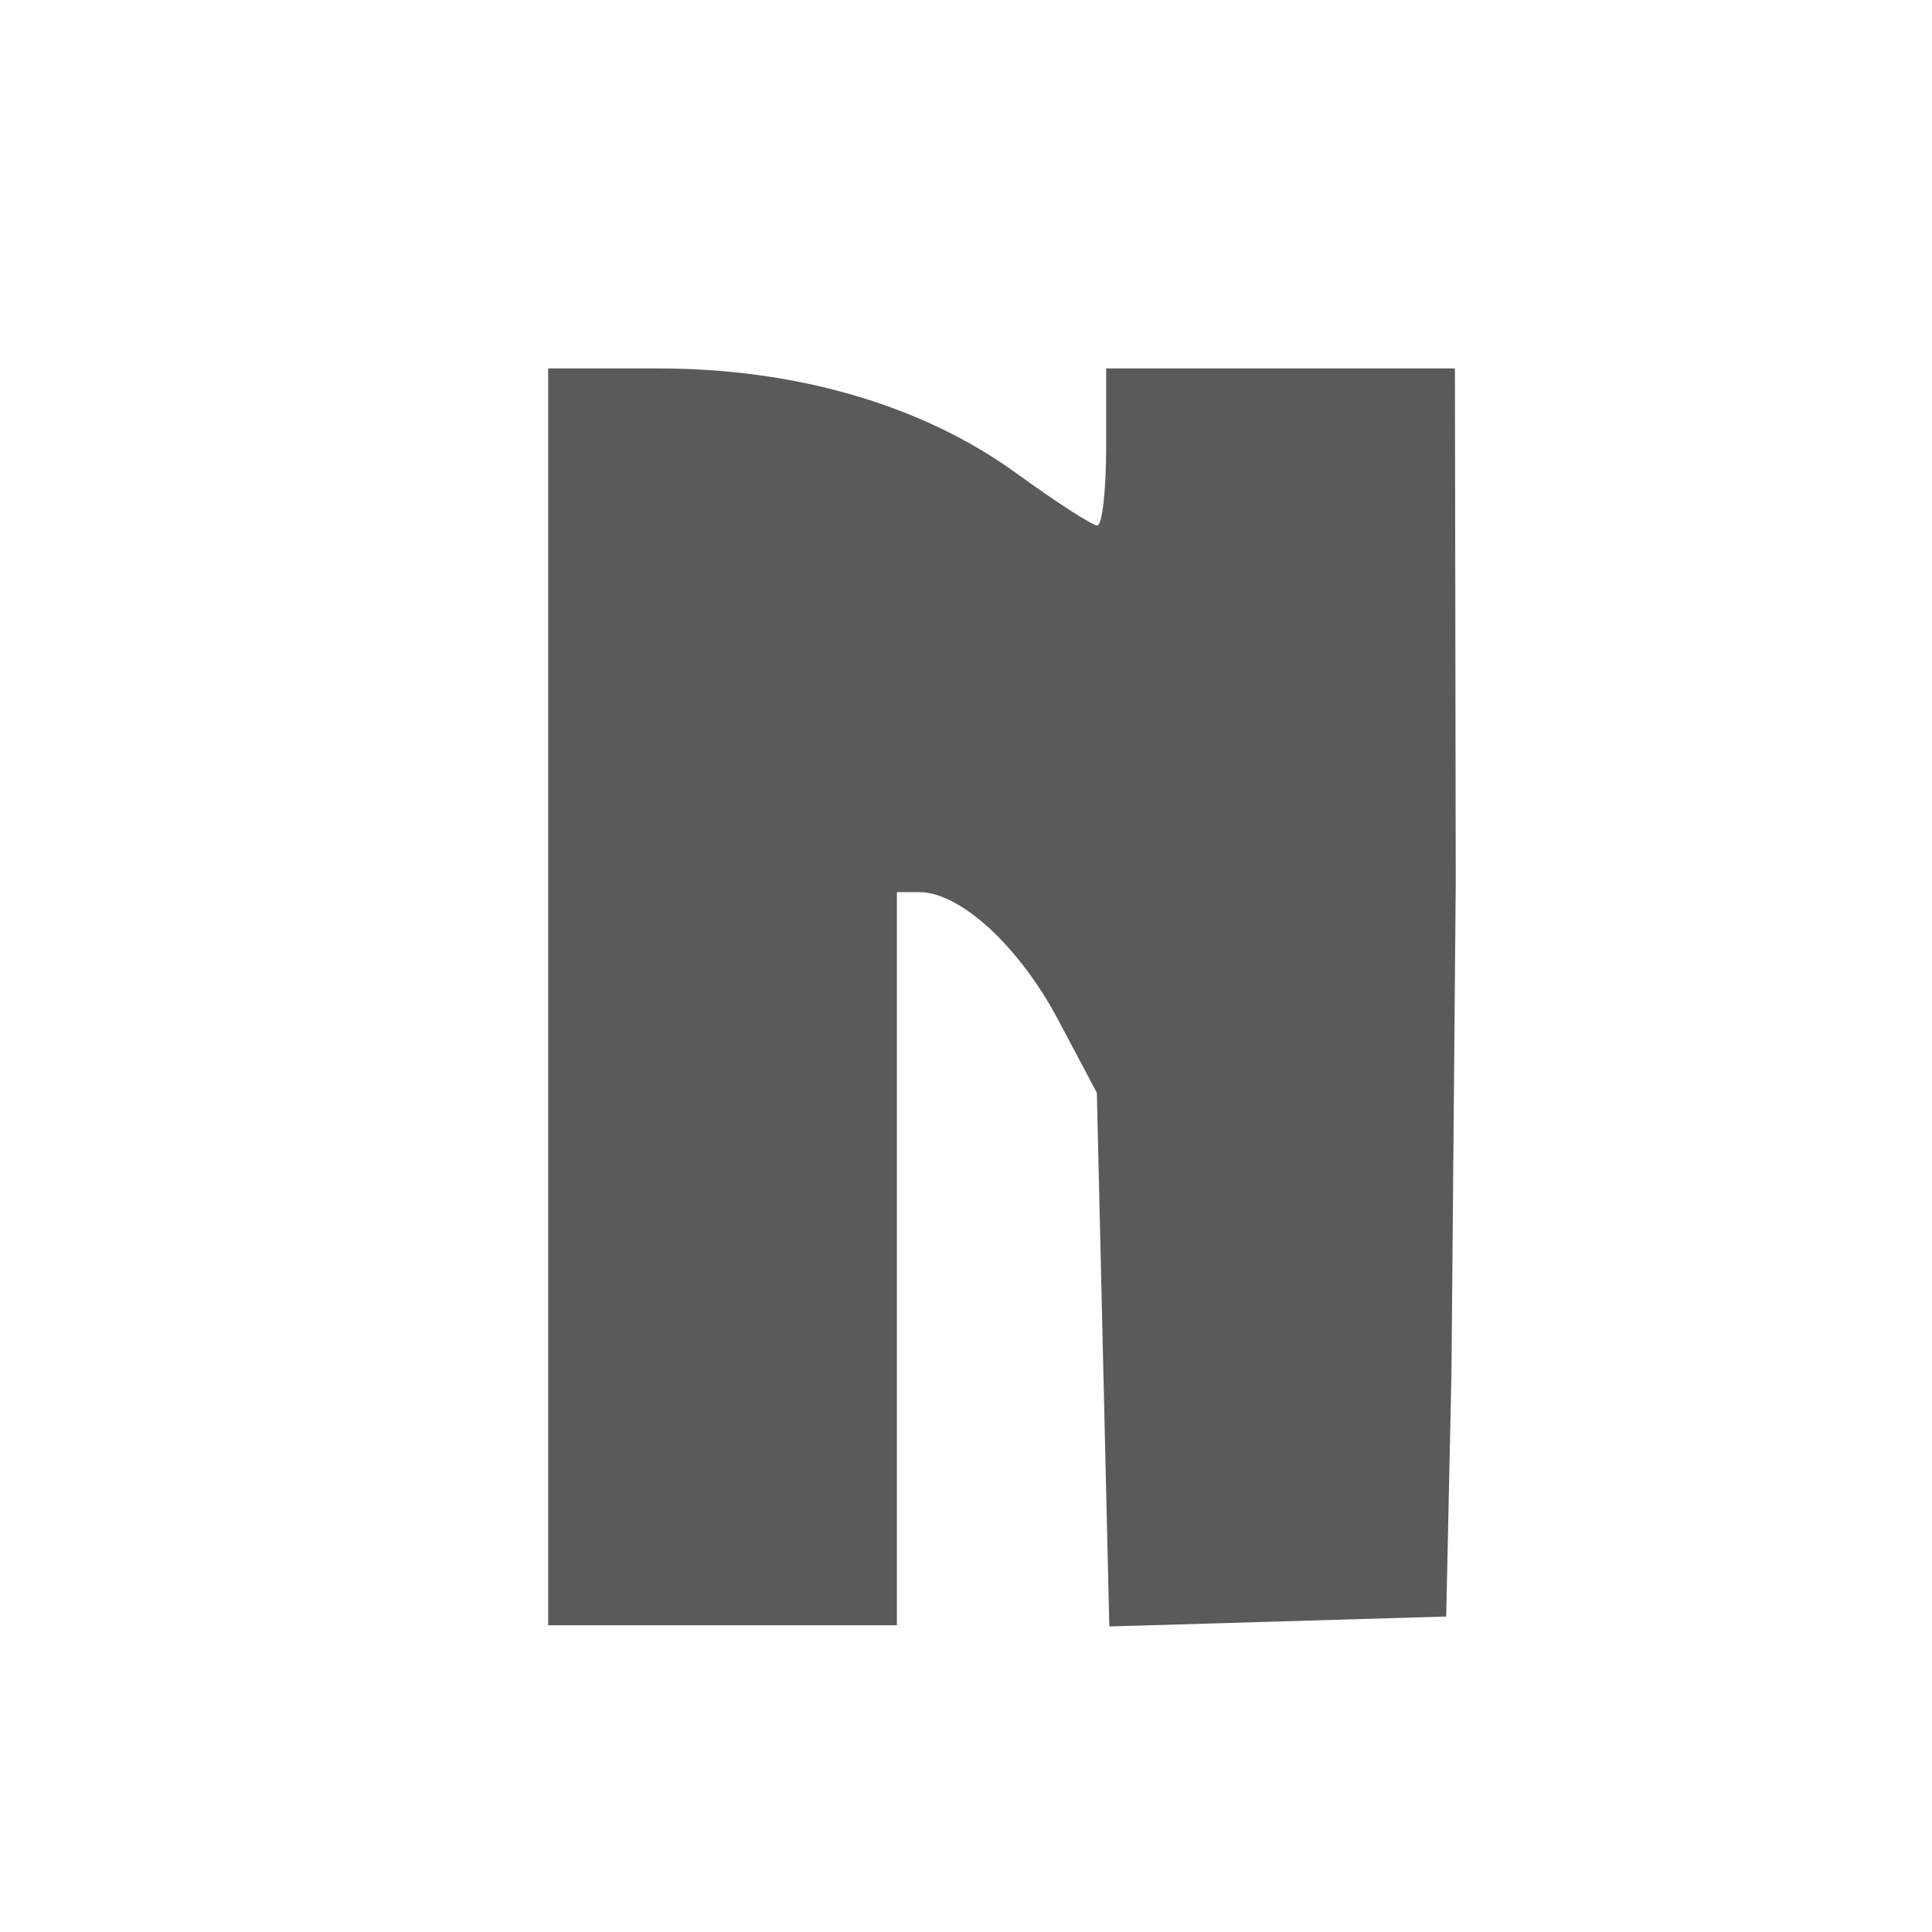
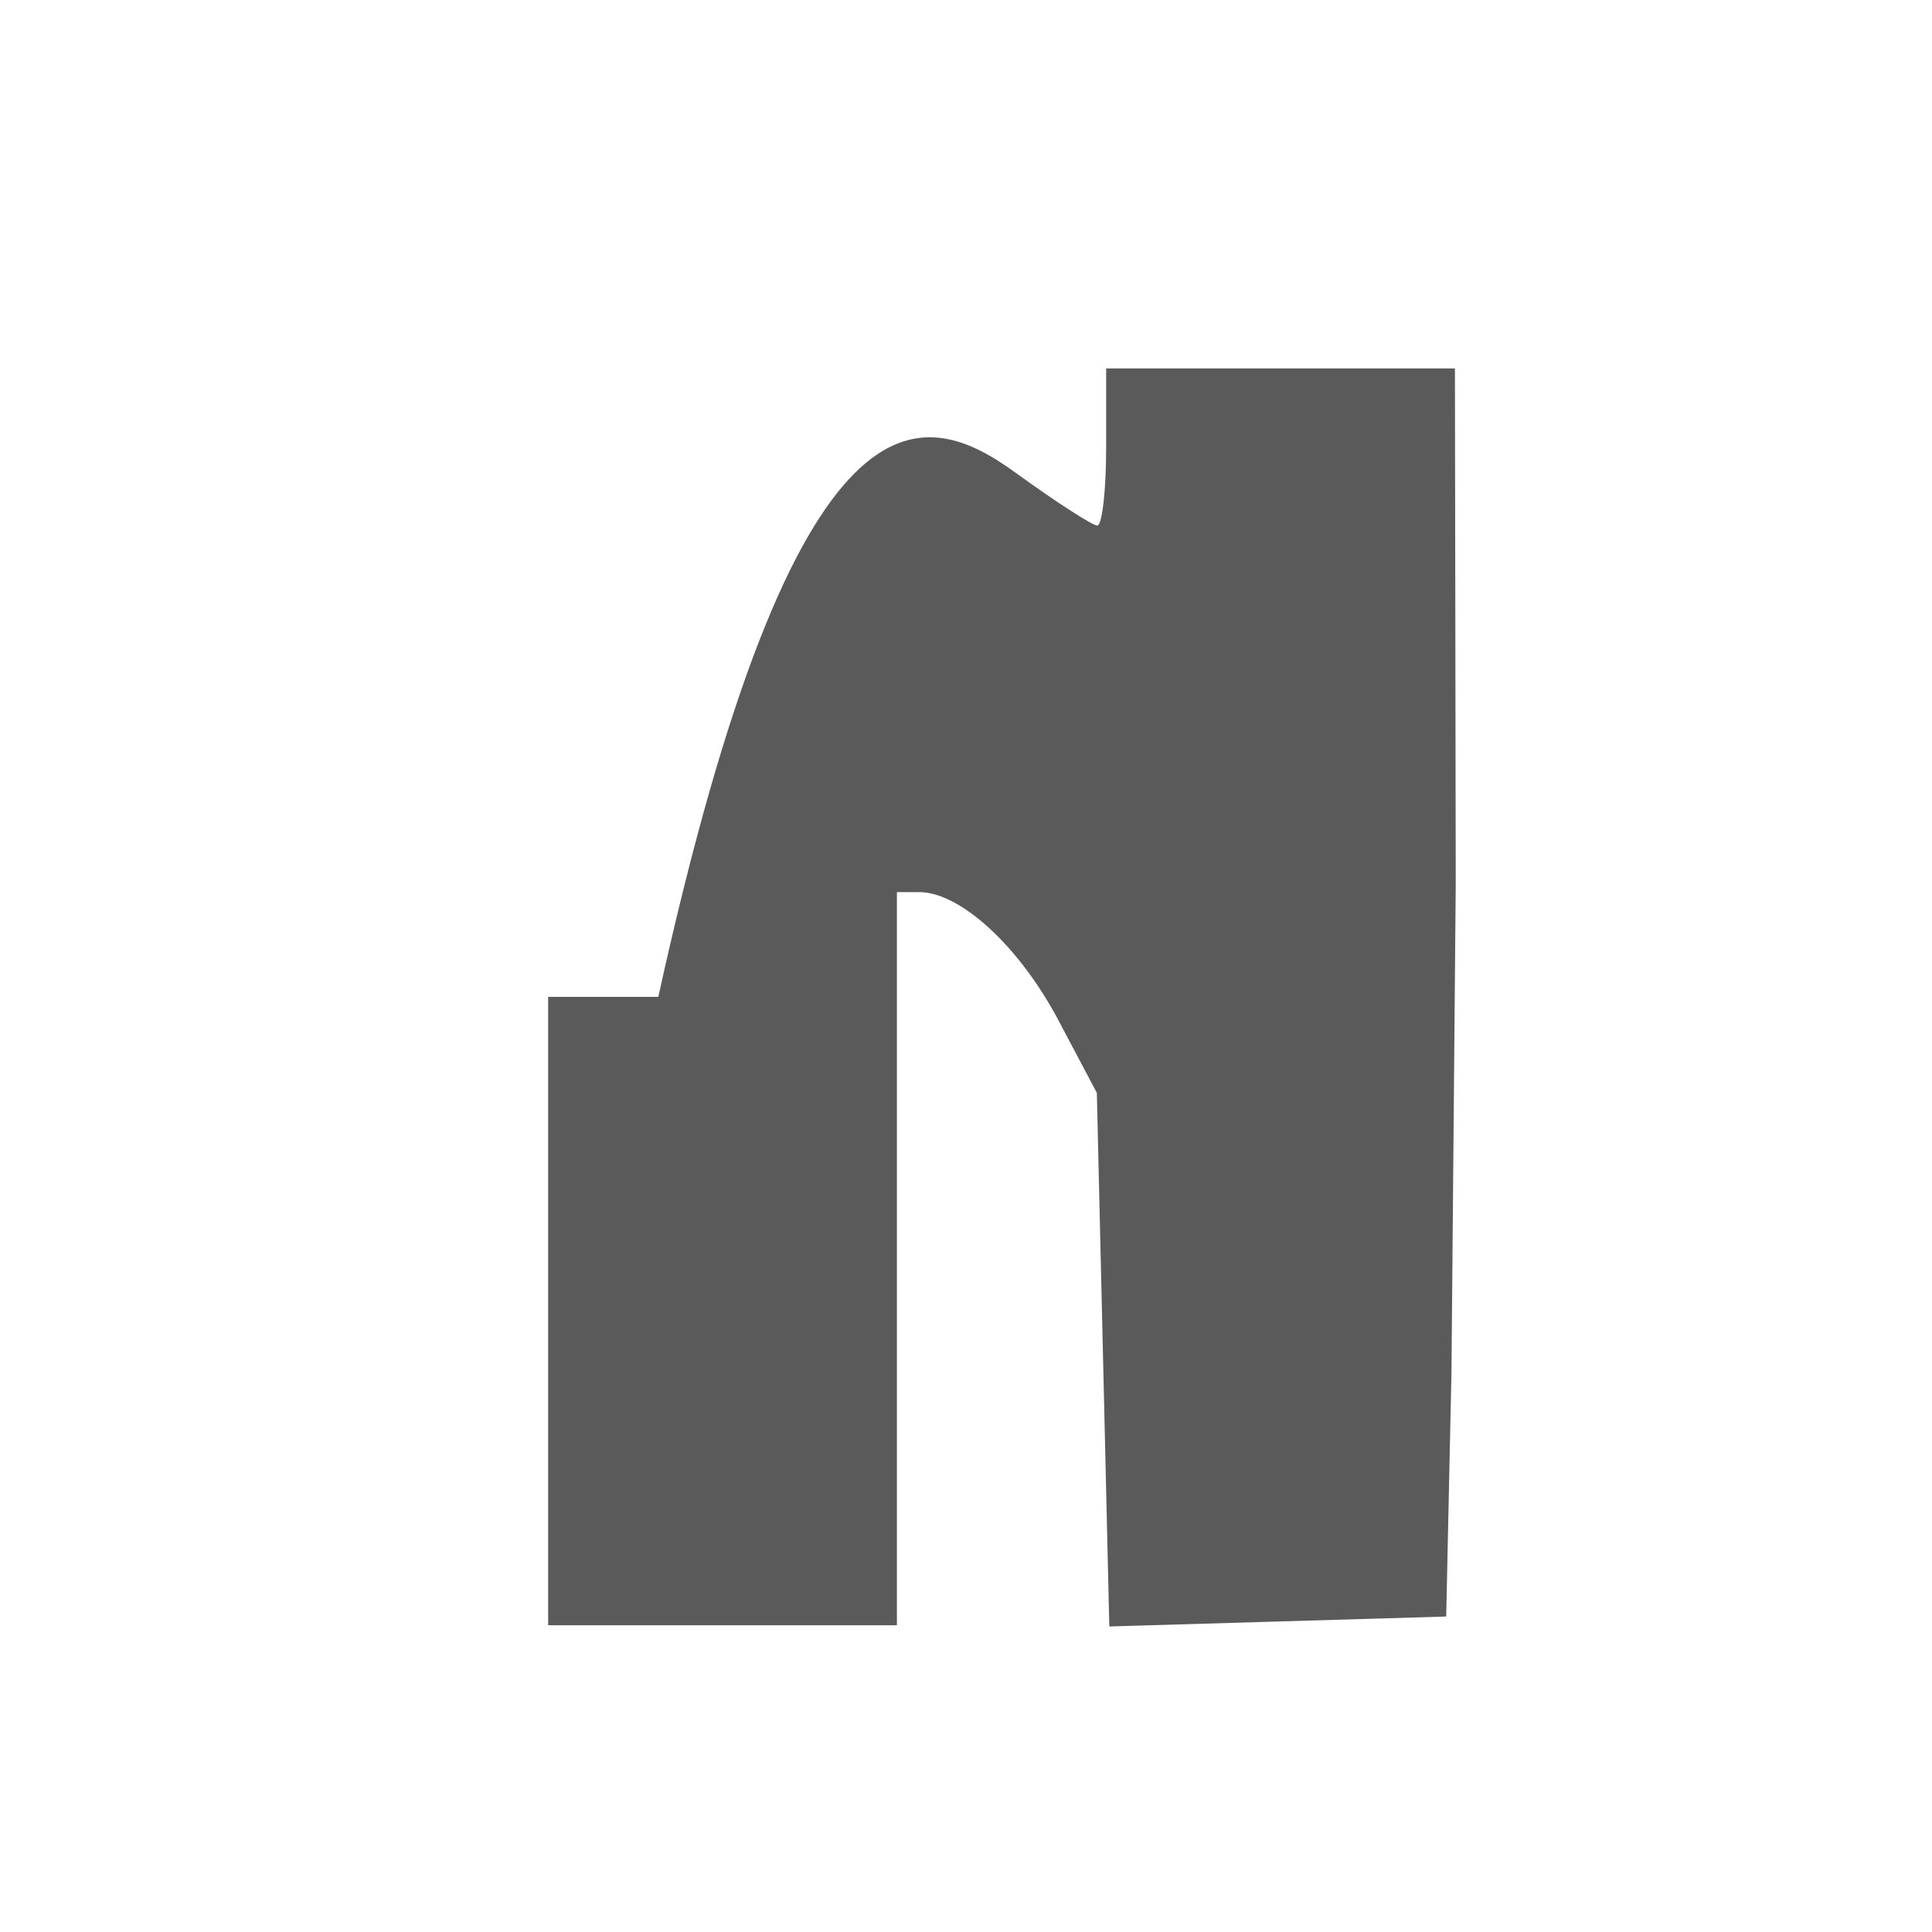
<svg xmlns="http://www.w3.org/2000/svg" width="215" height="215" viewBox="0 0 215 215" fill="none">
  <g filter="url(#filter0_i_2750_254)">
-     <path d="M157.955 65.653L158 94.305L157.525 148.697L156.939 175.893L138.193 176.446L119.449 177L118.756 147.308L118.061 117.616L113.755 109.488C109.41 101.295 102.863 95.277 98.289 95.277H95.811V136.07V176.864H76.406H57V106.932V37H69.26C84.653 37 98.662 41.097 109.061 48.636C113.495 51.853 117.569 54.483 118.11 54.483C118.653 54.483 119.098 50.549 119.098 45.742V37H138.503H157.909L157.955 65.653Z" fill="#5A5A5A" />
+     <path d="M157.955 65.653L158 94.305L157.525 148.697L156.939 175.893L138.193 176.446L119.449 177L118.756 147.308L118.061 117.616L113.755 109.488C109.41 101.295 102.863 95.277 98.289 95.277H95.811V136.07V176.864H76.406H57V106.932H69.26C84.653 37 98.662 41.097 109.061 48.636C113.495 51.853 117.569 54.483 118.11 54.483C118.653 54.483 119.098 50.549 119.098 45.742V37H138.503H157.909L157.955 65.653Z" fill="#5A5A5A" />
  </g>
  <defs>
    <filter id="filter0_i_2750_254" x="57" y="37" width="105" height="144" filterUnits="userSpaceOnUse" color-interpolation-filters="sRGB">
      <feFlood flood-opacity="0" result="BackgroundImageFix" />
      <feBlend mode="normal" in="SourceGraphic" in2="BackgroundImageFix" result="shape" />
      <feColorMatrix in="SourceAlpha" type="matrix" values="0 0 0 0 0 0 0 0 0 0 0 0 0 0 0 0 0 0 127 0" result="hardAlpha" />
      <feOffset dx="4" dy="4" />
      <feGaussianBlur stdDeviation="6.75" />
      <feComposite in2="hardAlpha" operator="arithmetic" k2="-1" k3="1" />
      <feColorMatrix type="matrix" values="0 0 0 0 0.555 0 0 0 0 0.555 0 0 0 0 0.555 0 0 0 0.64 0" />
      <feBlend mode="normal" in2="shape" result="effect1_innerShadow_2750_254" />
    </filter>
  </defs>
</svg>